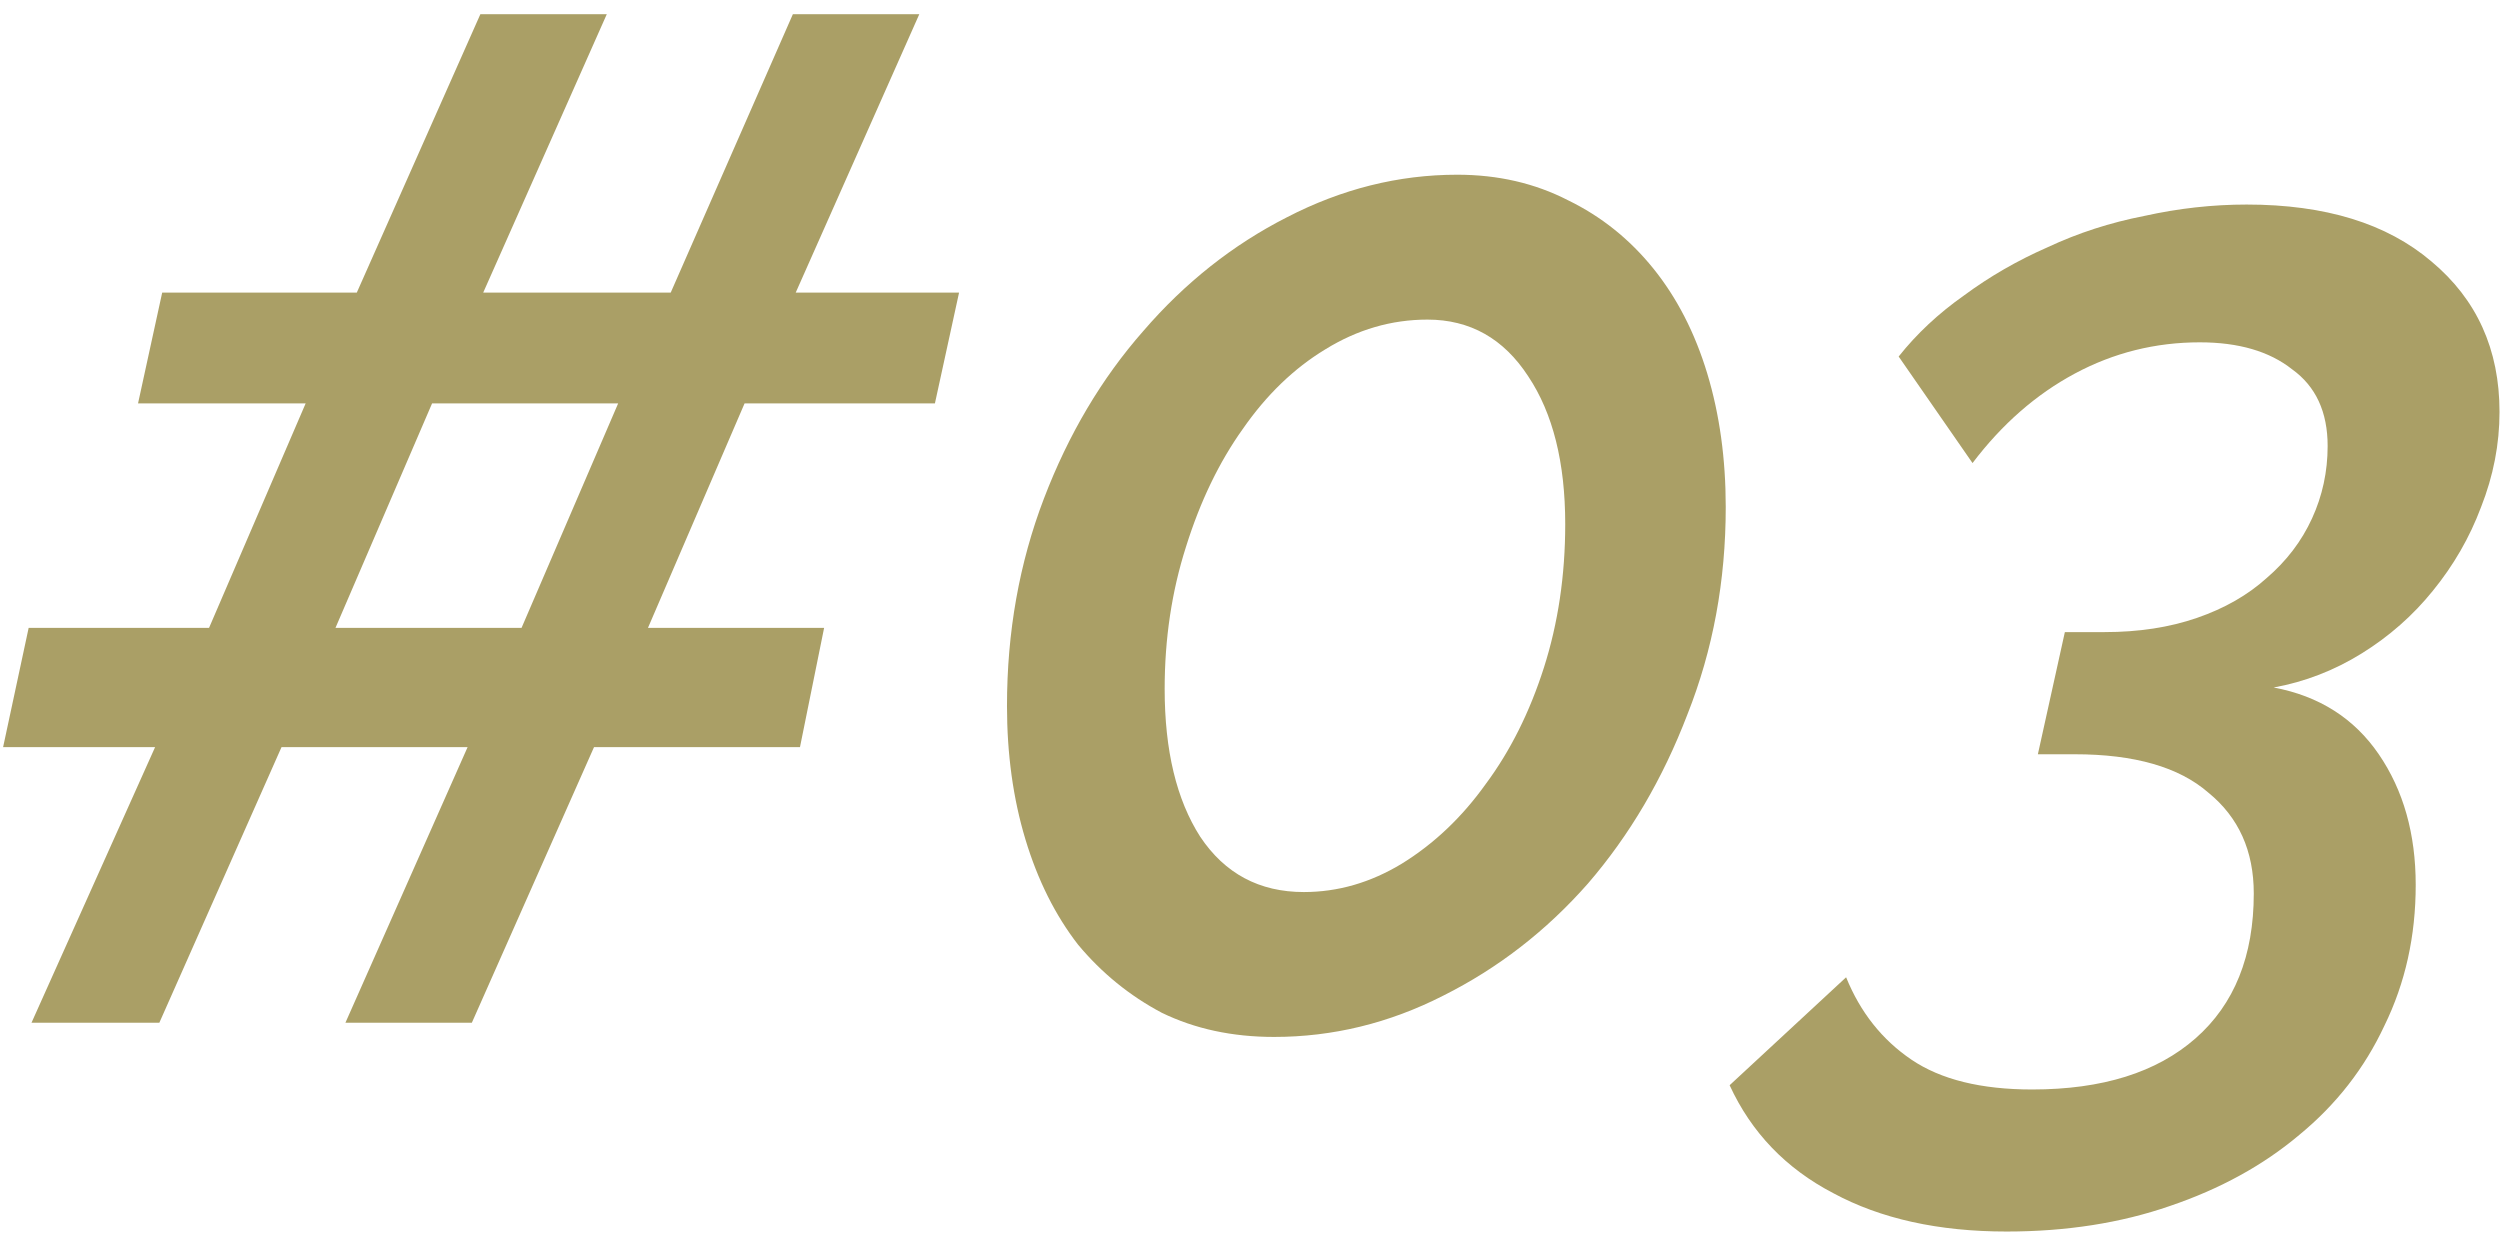
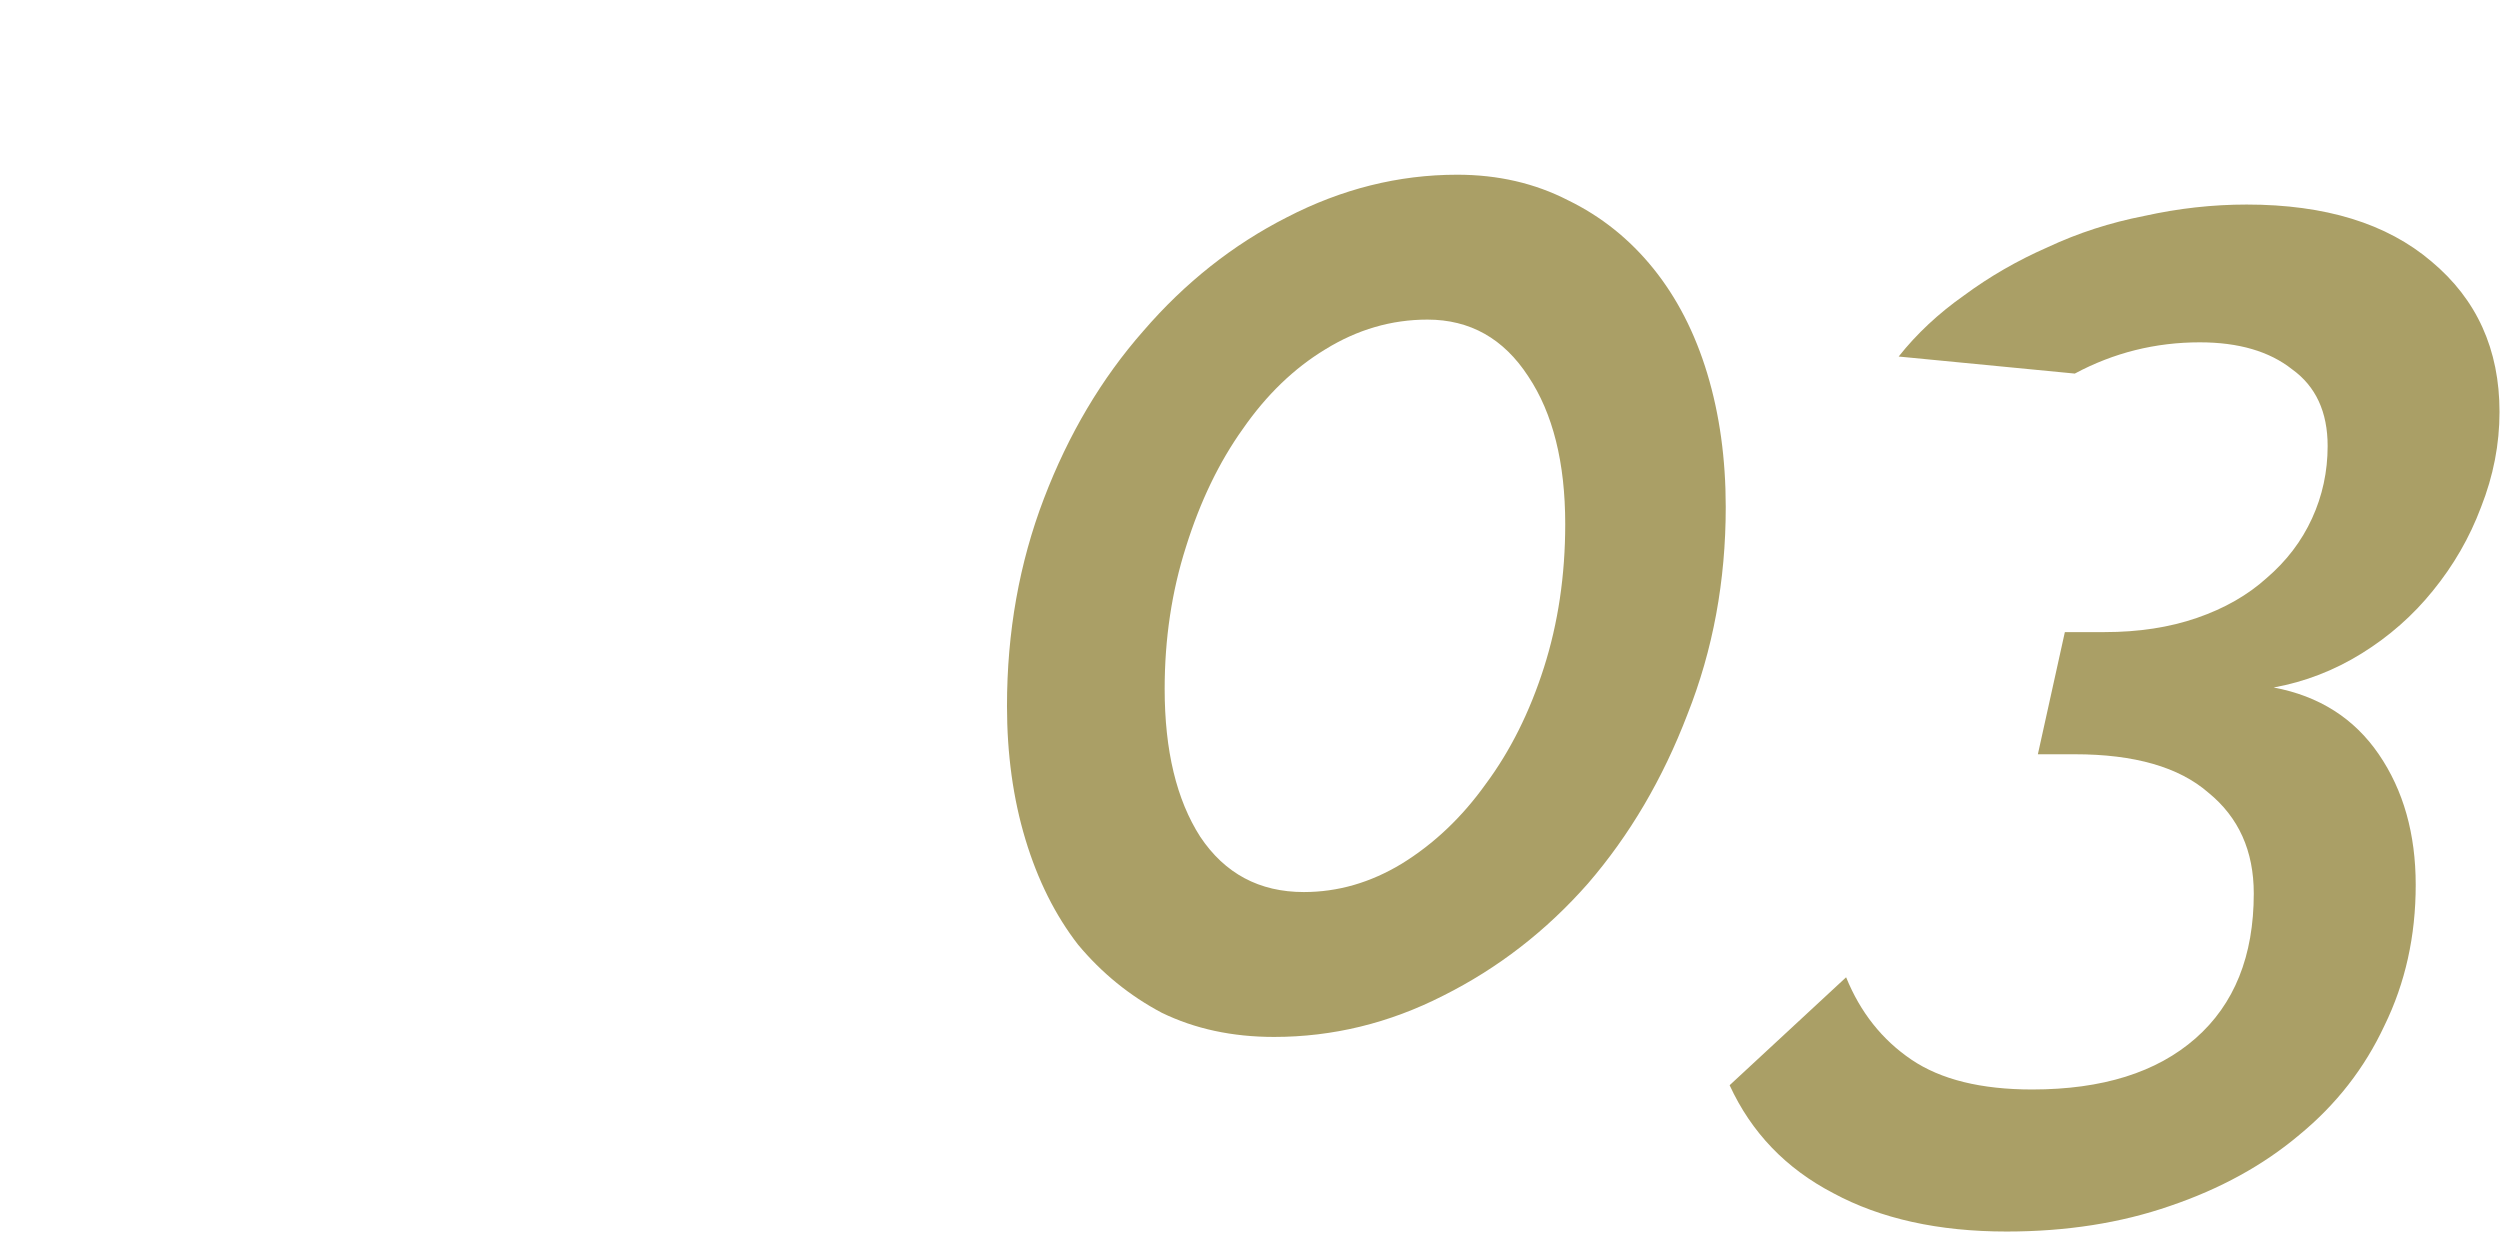
<svg xmlns="http://www.w3.org/2000/svg" width="88" height="44" viewBox="0 0 88 44" fill="none">
-   <path d="M70.633 43.35C68.233 43.35 66.2 42.9 64.533 42C62.867 41.133 61.65 39.867 60.883 38.2L64.983 34.4C65.483 35.633 66.25 36.6 67.283 37.3C68.317 38 69.733 38.35 71.533 38.35C74 38.35 75.917 37.75 77.283 36.55C78.65 35.35 79.333 33.65 79.333 31.45C79.333 29.95 78.8 28.767 77.733 27.9C76.7 27 75.133 26.55 73.033 26.55L71.733 26.55L72.683 22.25H74.083C75.283 22.25 76.367 22.084 77.333 21.75C78.3 21.417 79.117 20.95 79.783 20.35C80.483 19.75 81.017 19.05 81.383 18.25C81.75 17.45 81.933 16.6 81.933 15.7C81.933 14.5 81.517 13.6 80.683 13C79.883 12.367 78.8 12.05 77.433 12.05C75.867 12.05 74.4 12.417 73.033 13.15C71.667 13.883 70.467 14.934 69.433 16.3L66.833 12.55C67.467 11.75 68.233 11.034 69.133 10.4C70.033 9.734 71.017 9.167 72.083 8.7C73.15 8.2 74.283 7.834 75.483 7.6C76.683 7.334 77.883 7.2 79.083 7.2C81.85 7.2 84.017 7.867 85.583 9.2C87.183 10.534 87.983 12.3 87.983 14.5C87.983 15.633 87.767 16.75 87.333 17.85C86.933 18.917 86.367 19.9 85.633 20.8C84.933 21.667 84.1 22.4 83.133 23C82.167 23.6 81.133 24 80.033 24.2C81.633 24.5 82.867 25.284 83.733 26.55C84.6 27.817 85.033 29.35 85.033 31.15C85.033 32.95 84.667 34.6 83.933 36.1C83.233 37.6 82.233 38.883 80.933 39.95C79.667 41.017 78.15 41.85 76.383 42.45C74.65 43.05 72.733 43.35 70.633 43.35Z" fill="#725F00" fill-opacity="0.6" />
+   <path d="M70.633 43.35C68.233 43.35 66.2 42.9 64.533 42C62.867 41.133 61.65 39.867 60.883 38.2L64.983 34.4C65.483 35.633 66.25 36.6 67.283 37.3C68.317 38 69.733 38.35 71.533 38.35C74 38.35 75.917 37.75 77.283 36.55C78.65 35.35 79.333 33.65 79.333 31.45C79.333 29.95 78.8 28.767 77.733 27.9C76.7 27 75.133 26.55 73.033 26.55L71.733 26.55L72.683 22.25H74.083C75.283 22.25 76.367 22.084 77.333 21.75C78.3 21.417 79.117 20.95 79.783 20.35C80.483 19.75 81.017 19.05 81.383 18.25C81.75 17.45 81.933 16.6 81.933 15.7C81.933 14.5 81.517 13.6 80.683 13C79.883 12.367 78.8 12.05 77.433 12.05C75.867 12.05 74.4 12.417 73.033 13.15L66.833 12.55C67.467 11.75 68.233 11.034 69.133 10.4C70.033 9.734 71.017 9.167 72.083 8.7C73.15 8.2 74.283 7.834 75.483 7.6C76.683 7.334 77.883 7.2 79.083 7.2C81.85 7.2 84.017 7.867 85.583 9.2C87.183 10.534 87.983 12.3 87.983 14.5C87.983 15.633 87.767 16.75 87.333 17.85C86.933 18.917 86.367 19.9 85.633 20.8C84.933 21.667 84.1 22.4 83.133 23C82.167 23.6 81.133 24 80.033 24.2C81.633 24.5 82.867 25.284 83.733 26.55C84.6 27.817 85.033 29.35 85.033 31.15C85.033 32.95 84.667 34.6 83.933 36.1C83.233 37.6 82.233 38.883 80.933 39.95C79.667 41.017 78.15 41.85 76.383 42.45C74.65 43.05 72.733 43.35 70.633 43.35Z" fill="#725F00" fill-opacity="0.6" />
  <path d="M44.846 36.5C43.379 36.5 42.062 36.217 40.896 35.65C39.763 35.05 38.779 34.25 37.946 33.25C37.146 32.217 36.529 30.983 36.096 29.55C35.663 28.117 35.446 26.55 35.446 24.85C35.446 22.25 35.879 19.817 36.746 17.55C37.612 15.283 38.779 13.317 40.246 11.65C41.712 9.95 43.396 8.617 45.296 7.65C47.229 6.65 49.229 6.15 51.296 6.15C52.729 6.15 54.029 6.45 55.196 7.05C56.362 7.617 57.362 8.417 58.196 9.45C59.029 10.483 59.663 11.717 60.096 13.15C60.529 14.583 60.746 16.15 60.746 17.85C60.746 20.45 60.296 22.883 59.396 25.15C58.529 27.417 57.362 29.4 55.896 31.1C54.429 32.767 52.729 34.083 50.796 35.05C48.896 36.017 46.913 36.5 44.846 36.5ZM45.896 31.4C47.096 31.4 48.246 31.067 49.346 30.4C50.479 29.7 51.462 28.767 52.296 27.6C53.163 26.433 53.846 25.067 54.346 23.5C54.846 21.933 55.096 20.25 55.096 18.45C55.096 16.283 54.663 14.55 53.796 13.25C52.929 11.917 51.746 11.25 50.246 11.25C48.979 11.25 47.779 11.6 46.646 12.3C45.546 12.967 44.579 13.9 43.746 15.1C42.913 16.267 42.246 17.65 41.746 19.25C41.246 20.817 40.996 22.483 40.996 24.25C40.996 26.417 41.413 28.15 42.246 29.45C43.112 30.75 44.329 31.4 45.896 31.4Z" fill="#725F00" fill-opacity="0.6" />
-   <path d="M32.909 14.2L26.209 14.2L22.809 22.1H29.009L28.159 26.3H20.909L16.609 36H12.159L16.459 26.3L9.909 26.3L5.609 36H1.109L5.459 26.3H0.109L1.009 22.1H7.359L10.759 14.2L4.859 14.2L5.709 10.3H12.559L16.909 0.5L21.359 0.5L17.009 10.3H23.609L27.909 0.5L32.359 0.5L28.009 10.3H33.759L32.909 14.2ZM18.359 22.1L21.759 14.2L15.209 14.2L11.809 22.1H18.359Z" fill="#725F00" fill-opacity="0.6" />
</svg>